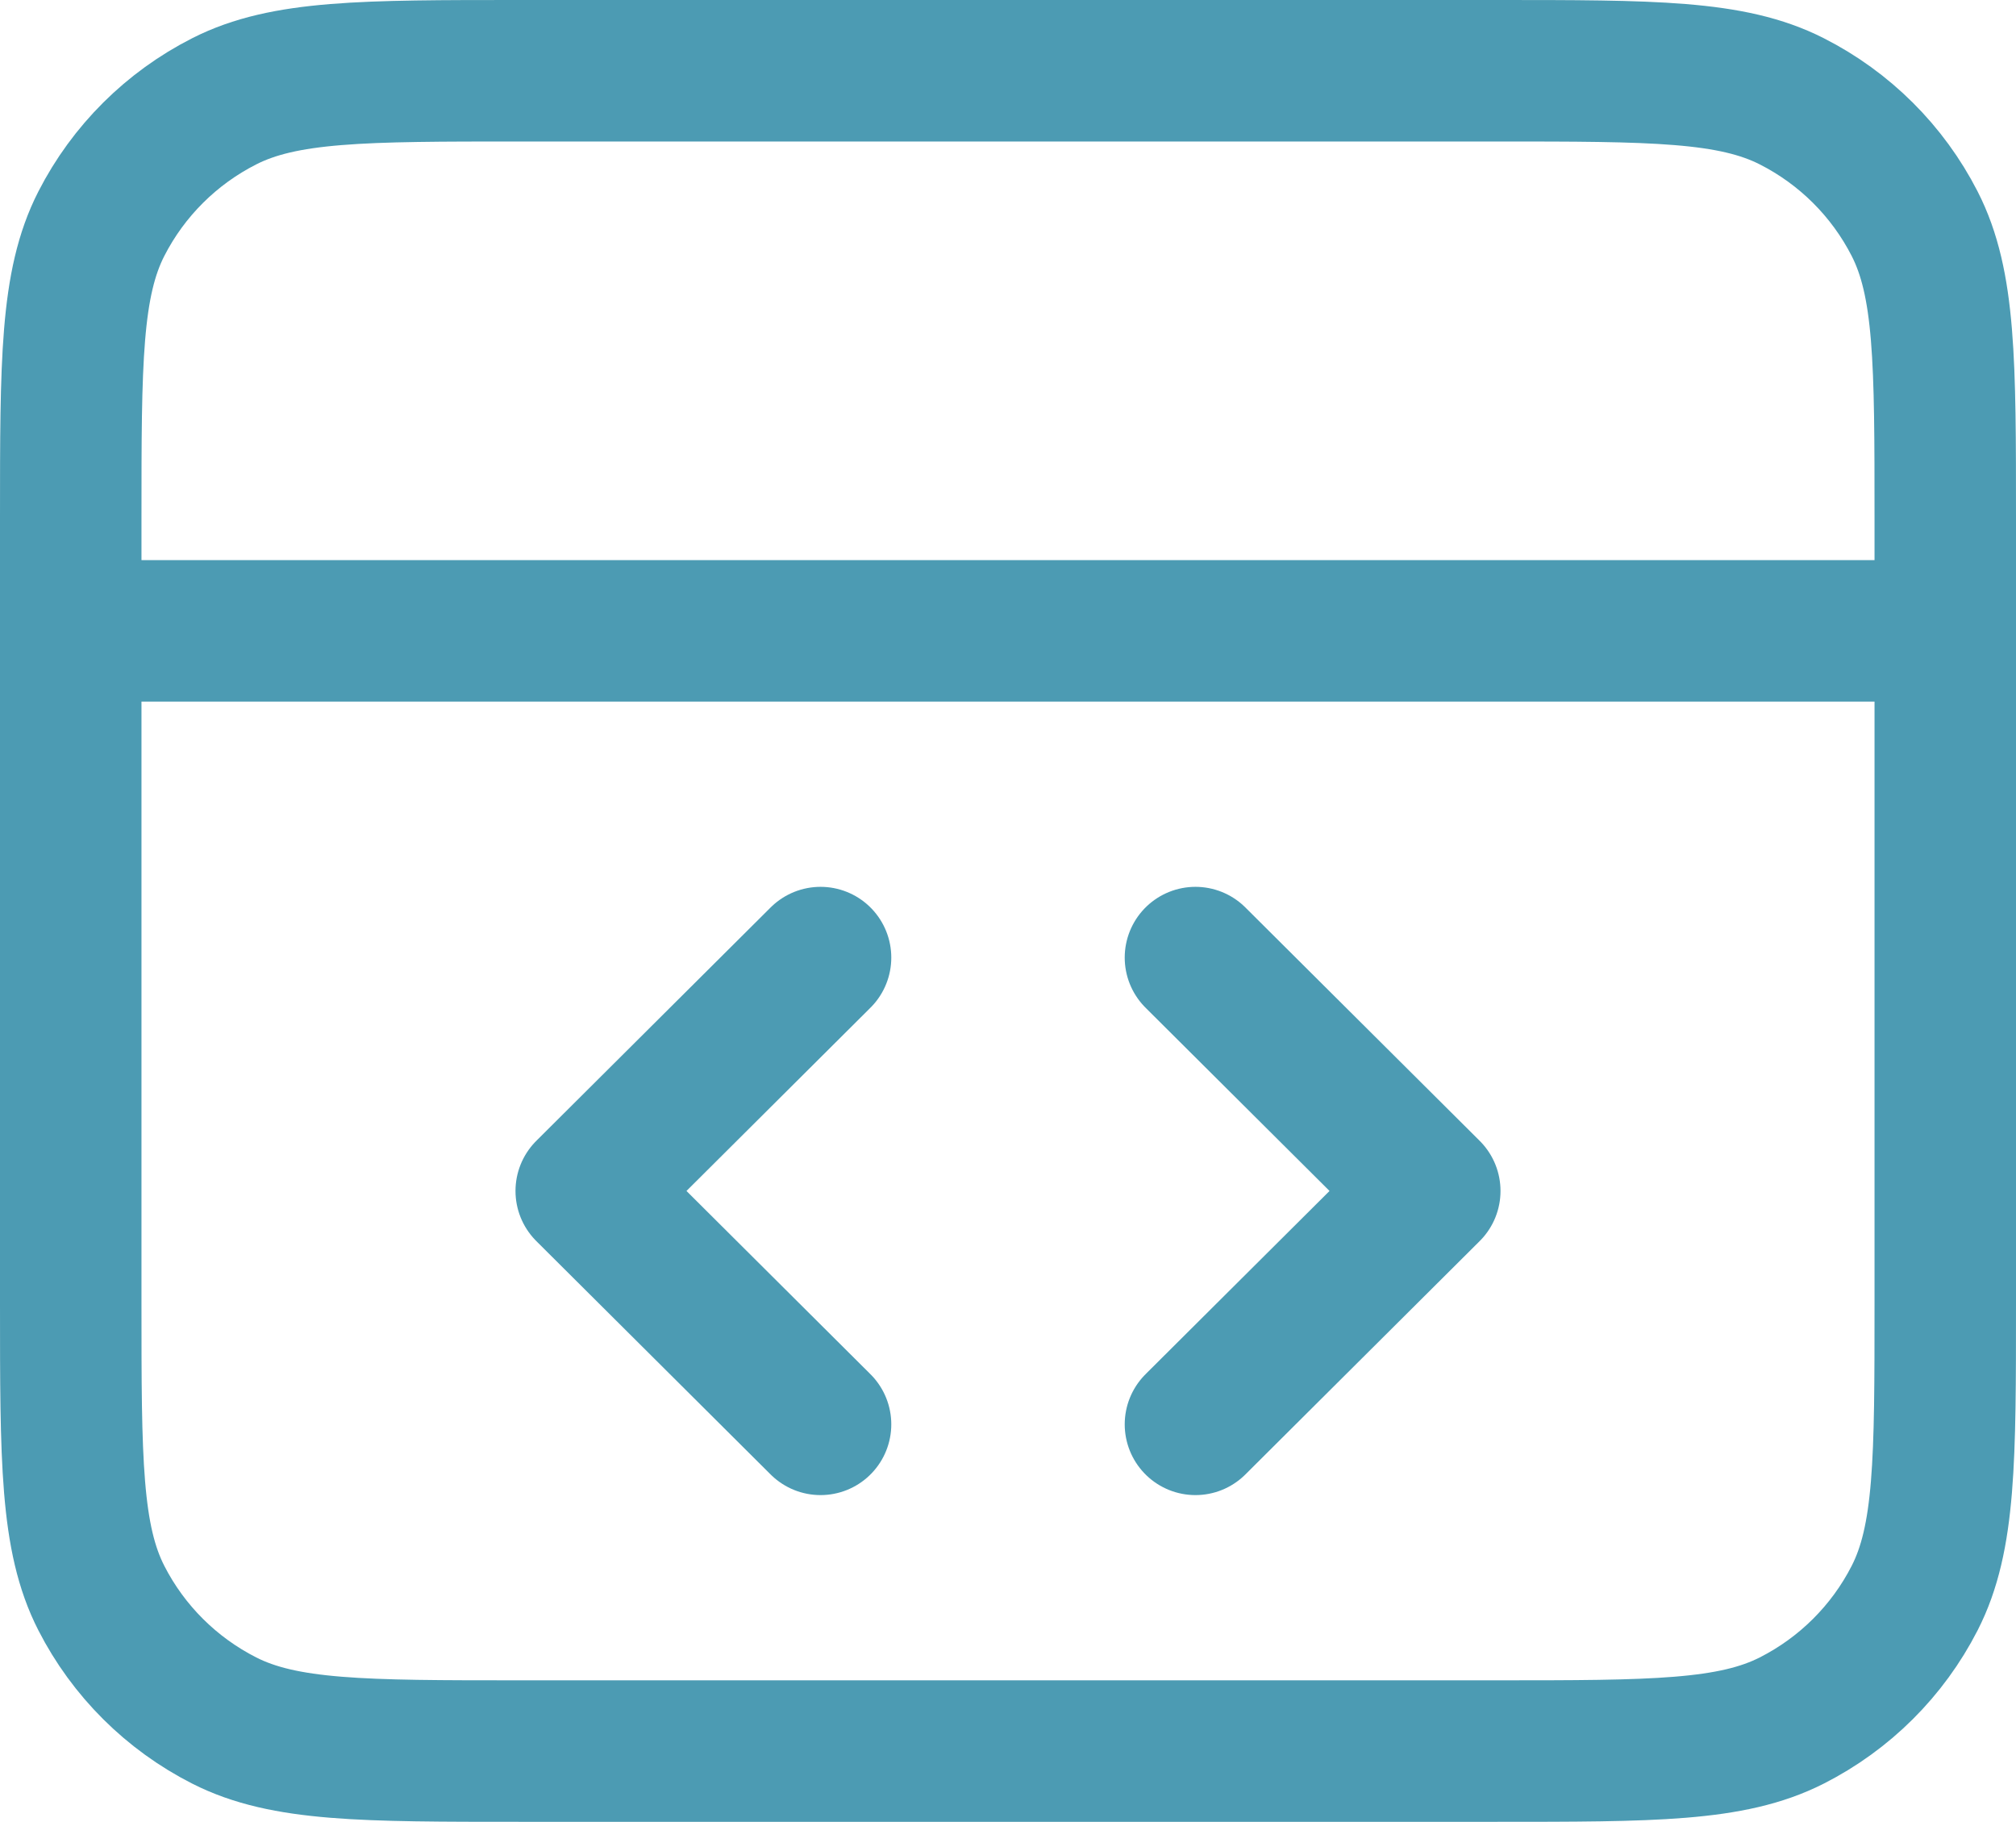
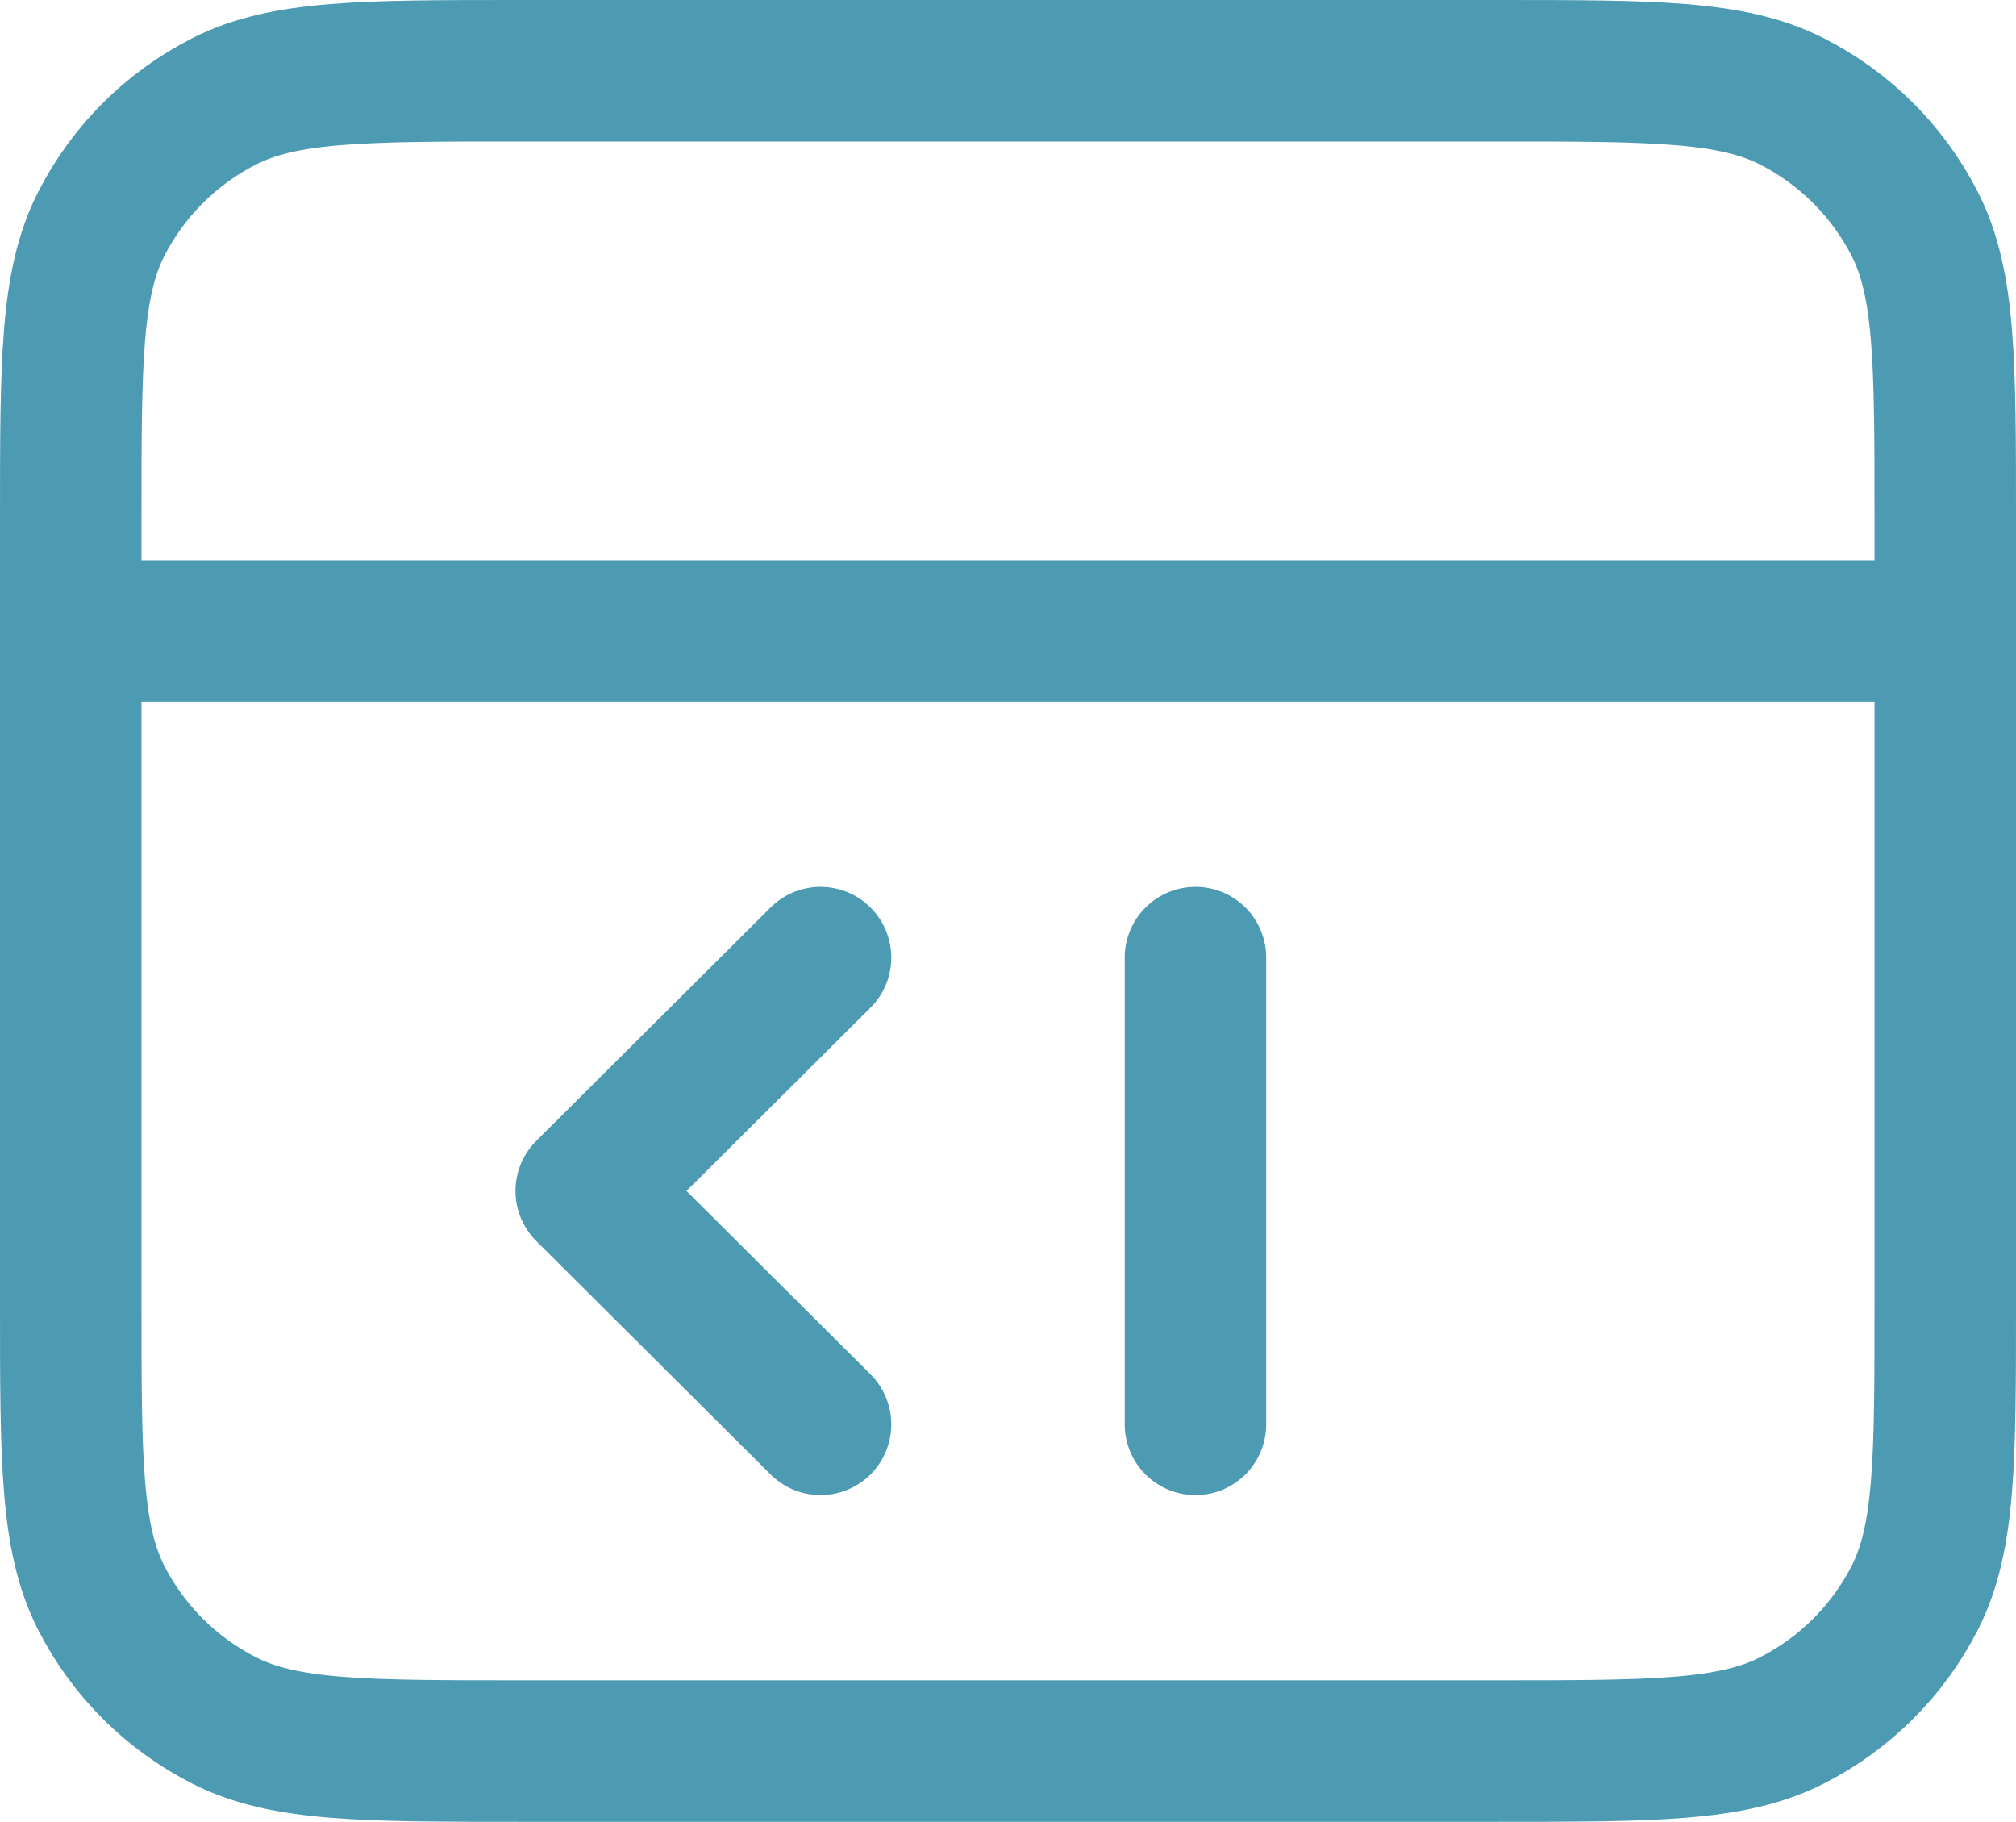
<svg xmlns="http://www.w3.org/2000/svg" width="114" height="103" viewBox="0 0 114 103" fill="none">
-   <path d="M110 35.667H4M67.6 80.528L80.85 67.333L67.6 54.139M46.4 54.139L33.15 67.333L46.4 80.528M4 29.333L4 73.667C4 82.534 4 86.968 5.733 90.355C7.257 93.334 9.69 95.756 12.681 97.274C16.083 99 20.535 99 29.44 99H84.56C93.465 99 97.917 99 101.318 97.274C104.31 95.756 106.743 93.334 108.267 90.355C110 86.968 110 82.534 110 73.667V29.333C110 20.466 110 16.032 108.267 12.645C106.743 9.666 104.31 7.244 101.318 5.726C97.917 4 93.465 4 84.56 4L29.44 4C20.535 4 16.083 4 12.682 5.726C9.69 7.244 7.257 9.666 5.733 12.645C4 16.032 4 20.466 4 29.333Z" stroke="#4C9BB3" stroke-width="8" stroke-linecap="round" stroke-linejoin="round" />
+   <path d="M110 35.667H4M67.6 80.528L67.6 54.139M46.4 54.139L33.15 67.333L46.4 80.528M4 29.333L4 73.667C4 82.534 4 86.968 5.733 90.355C7.257 93.334 9.69 95.756 12.681 97.274C16.083 99 20.535 99 29.44 99H84.56C93.465 99 97.917 99 101.318 97.274C104.31 95.756 106.743 93.334 108.267 90.355C110 86.968 110 82.534 110 73.667V29.333C110 20.466 110 16.032 108.267 12.645C106.743 9.666 104.31 7.244 101.318 5.726C97.917 4 93.465 4 84.56 4L29.44 4C20.535 4 16.083 4 12.682 5.726C9.69 7.244 7.257 9.666 5.733 12.645C4 16.032 4 20.466 4 29.333Z" stroke="#4C9BB3" stroke-width="8" stroke-linecap="round" stroke-linejoin="round" />
</svg>